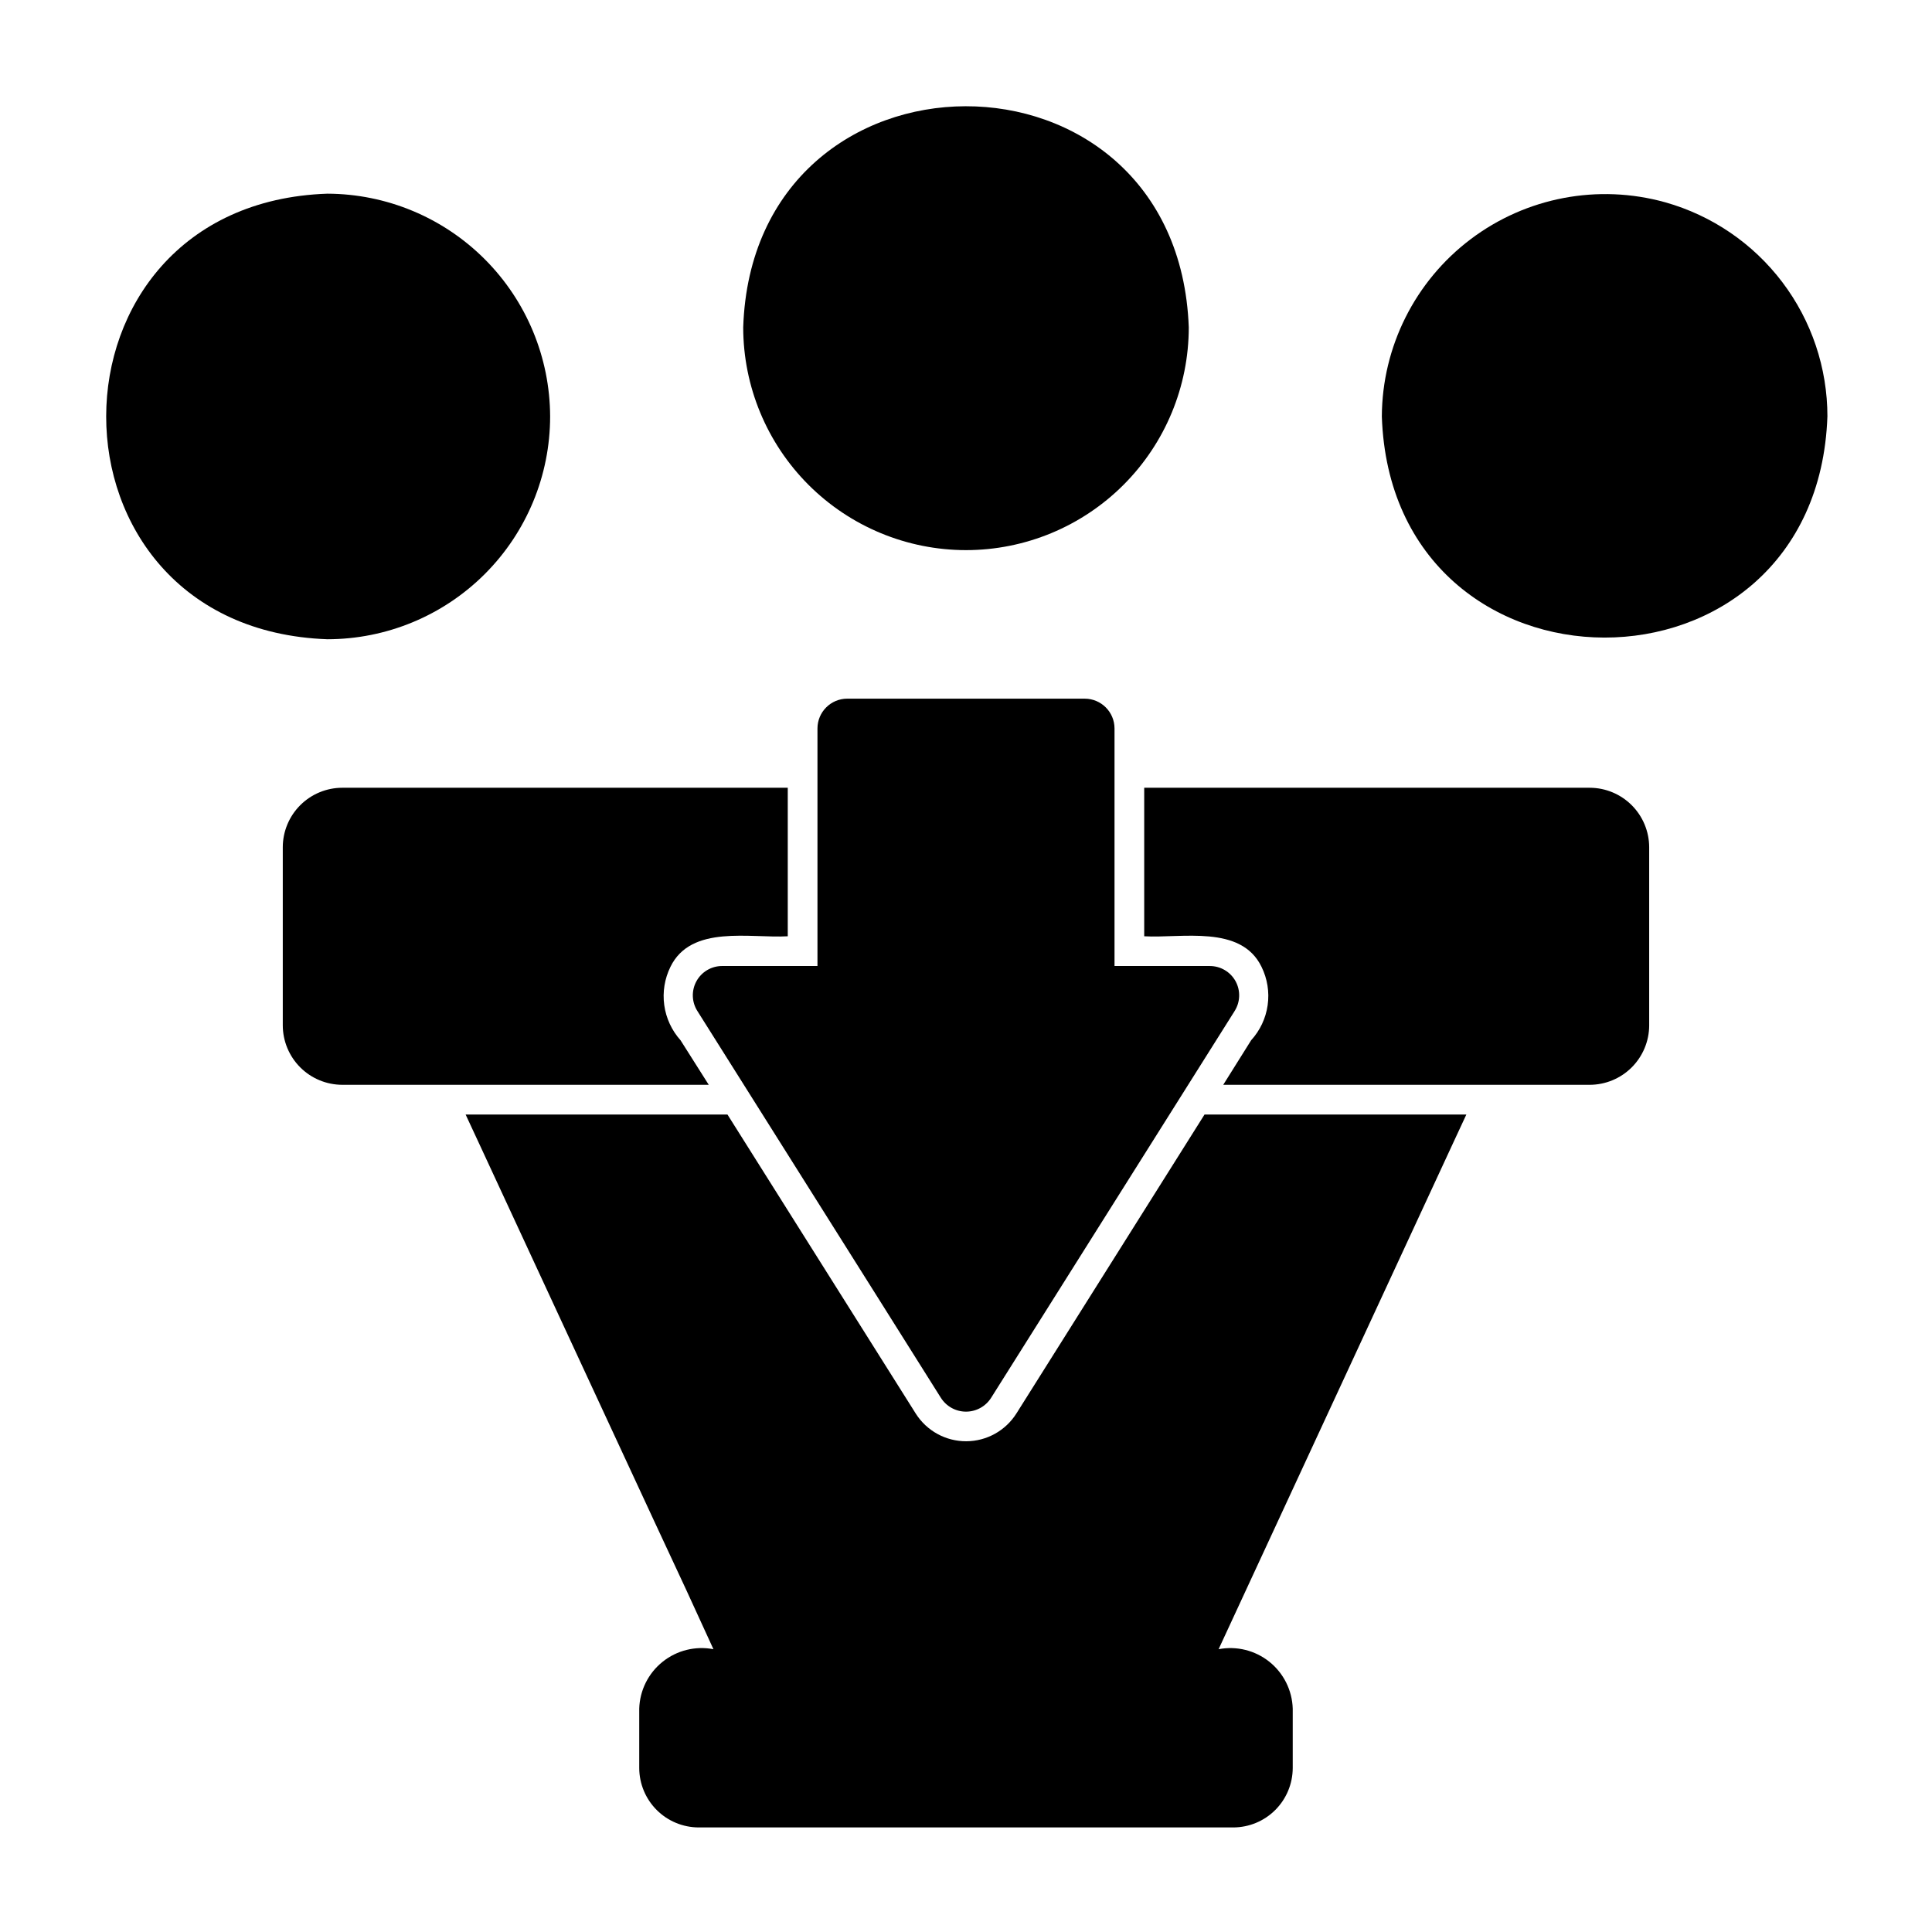
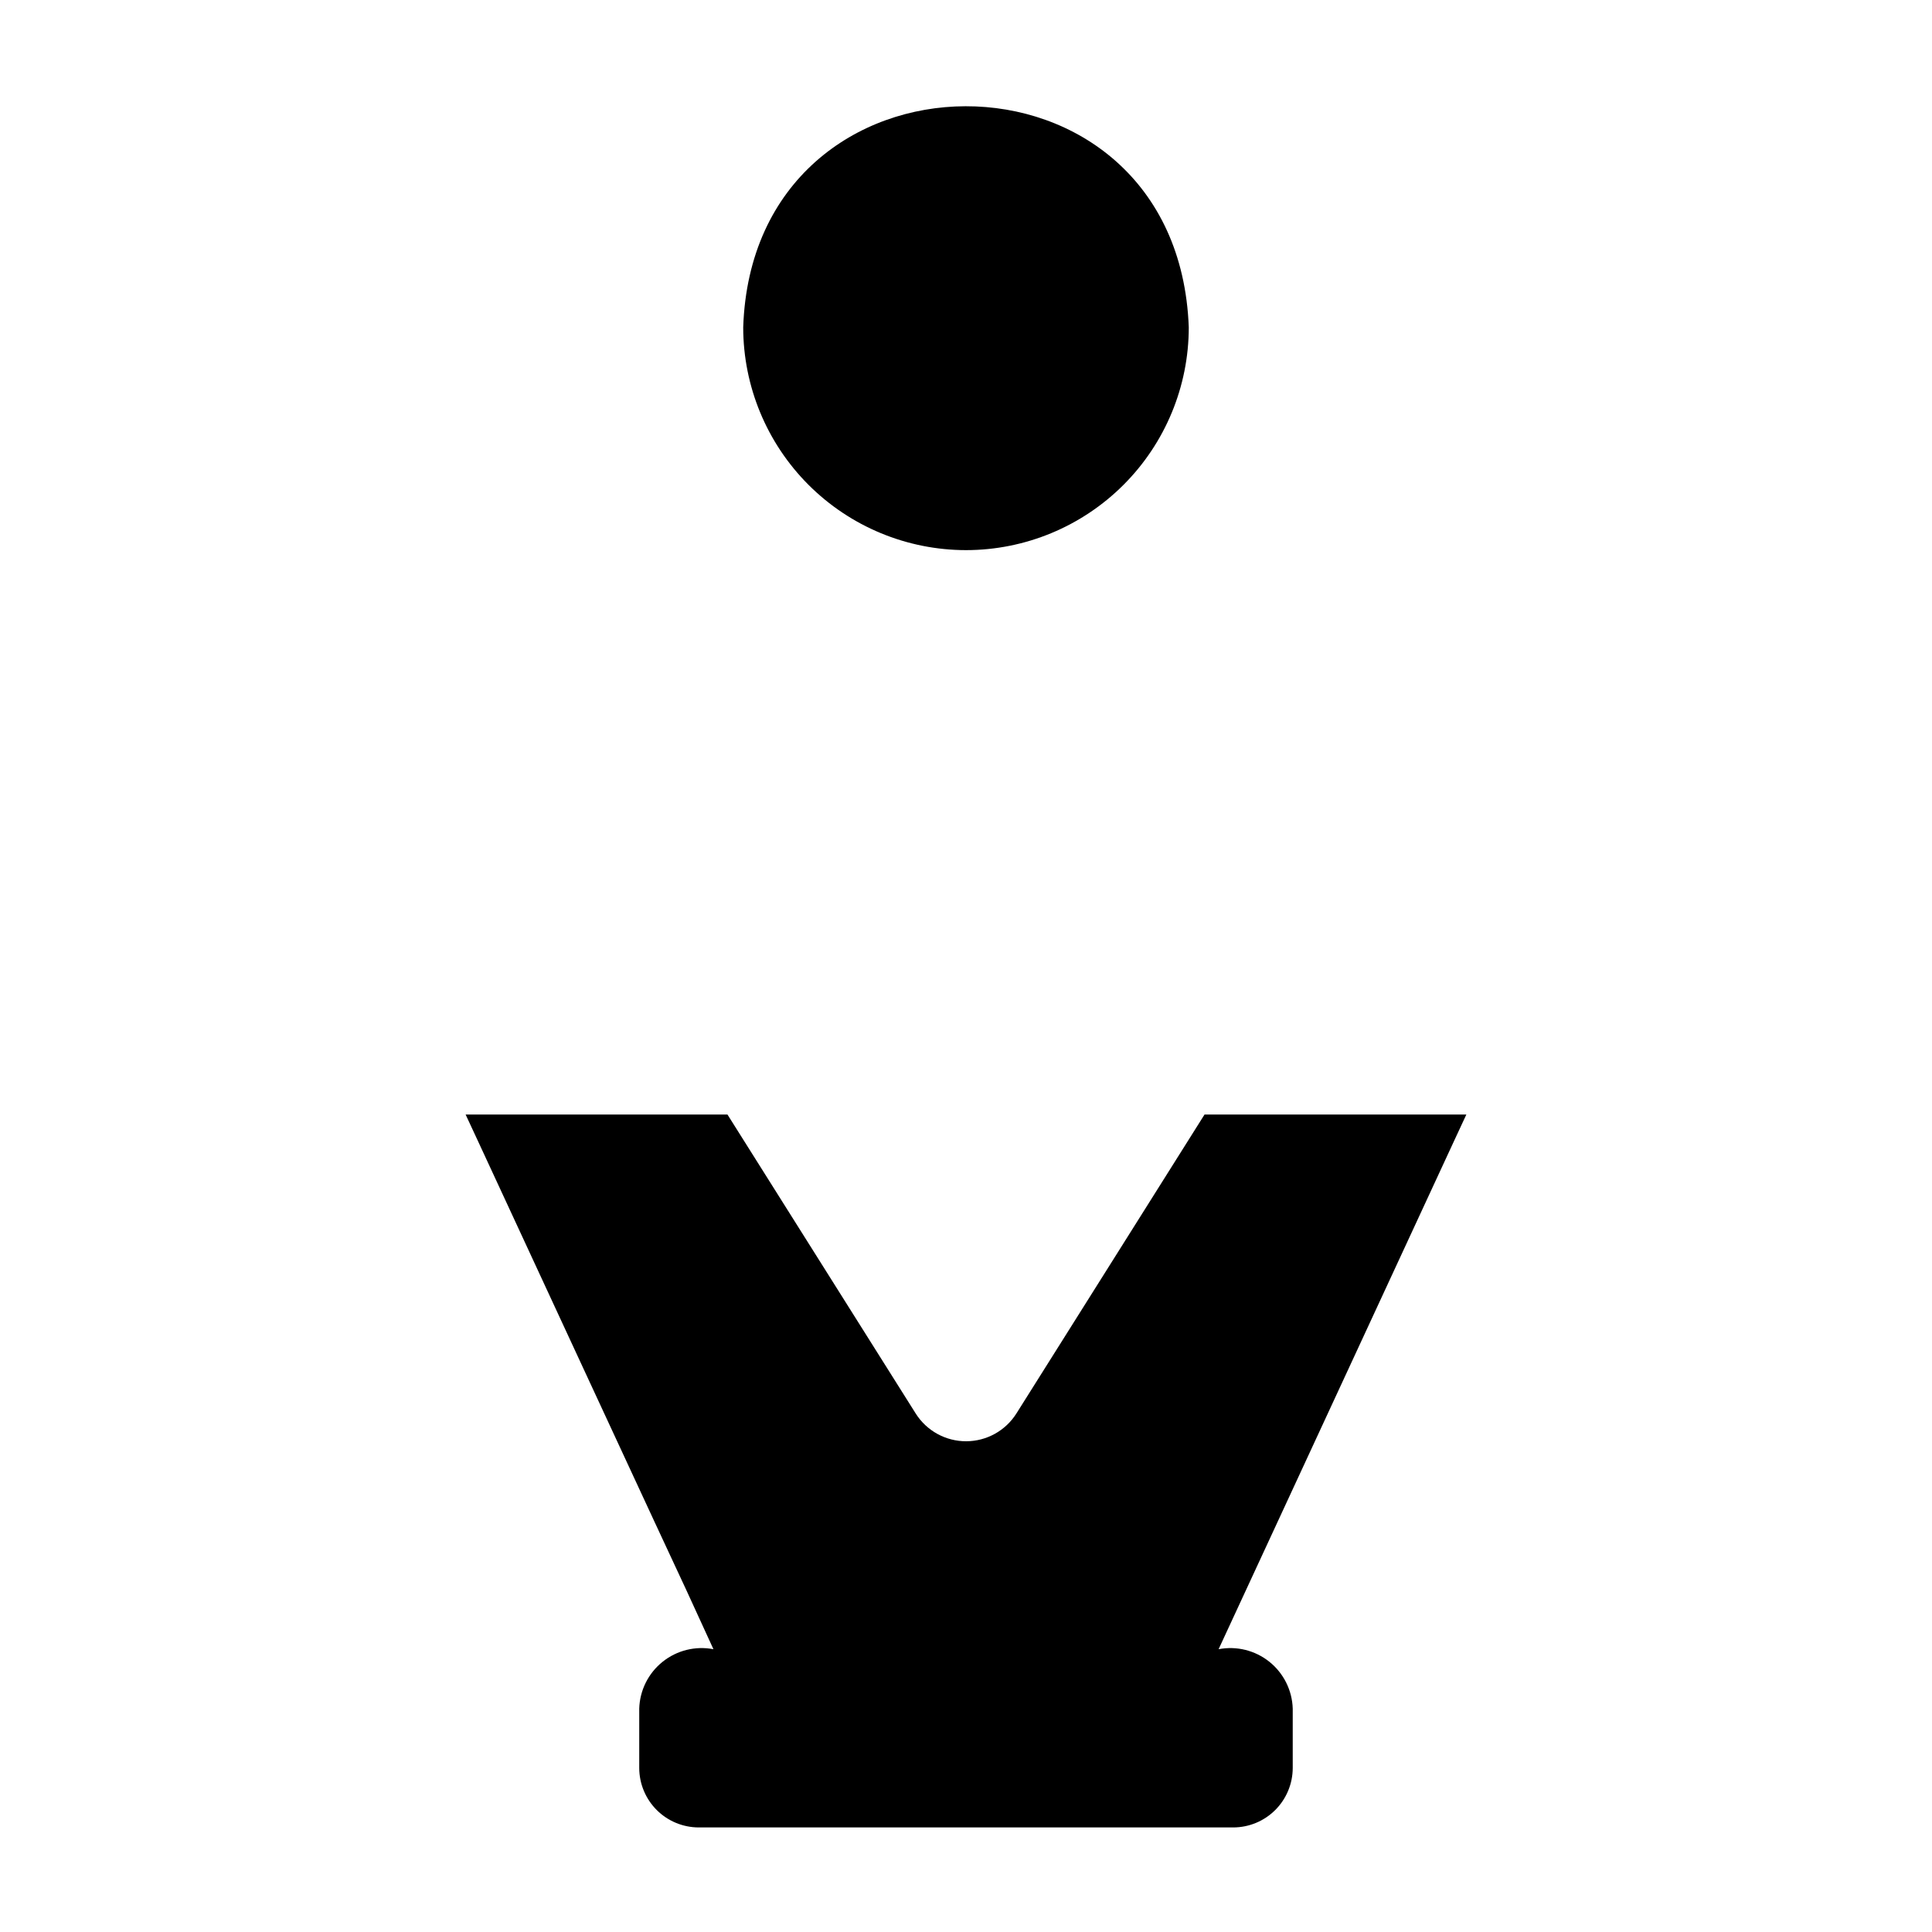
<svg xmlns="http://www.w3.org/2000/svg" fill="#000000" width="800px" height="800px" version="1.1" viewBox="144 144 512 512">
  <g>
-     <path d="m218.94 368.51v47.23c0.012 4.172 1.676 8.168 4.625 11.121 2.949 2.949 6.949 4.609 11.121 4.625h97.141l-7.477-11.809h-0.004c-2.332-2.606-3.836-5.848-4.312-9.312-0.477-3.465 0.094-6.992 1.637-10.133 5.477-11.273 21.18-7.527 31.094-8.109v-39.359h-118.08c-4.172 0.012-8.172 1.676-11.121 4.625-2.949 2.949-4.613 6.949-4.625 11.121z" />
    <path d="m528.94 447.23 3.66-7.871h-69.387l-49.832 79.191c-2.879 4.59-7.906 7.383-13.324 7.398-5.414 0.016-10.461-2.746-13.363-7.32l-49.91-79.27h-69.391l3.66 7.871s54.789 118.24 54.867 118.24c1.656 3.656 5.434 11.875 7.148 15.586-4.762-0.918-9.684 0.301-13.469 3.332-3.785 3.027-6.051 7.566-6.195 12.414v15.742c0.012 4.172 1.676 8.168 4.625 11.121 2.949 2.949 6.945 4.609 11.117 4.625h141.7c4.172-0.016 8.168-1.676 11.117-4.625 2.949-2.953 4.613-6.949 4.625-11.121v-15.742c-0.145-4.844-2.406-9.383-6.188-12.414-3.781-3.027-8.699-4.246-13.457-3.332 1.543-3.379 58.203-125.63 61.996-133.82z" />
-     <path d="m581.05 415.74v-47.23c-0.012-4.172-1.676-8.172-4.625-11.121-2.949-2.949-6.945-4.613-11.117-4.625h-118.08v39.359c9.895 0.566 25.664-3.137 31.094 8.109 1.547 3.144 2.113 6.68 1.621 10.148-0.492 3.469-2.016 6.707-4.375 9.297l-7.398 11.809h97.141c4.172-0.016 8.168-1.676 11.117-4.625 2.949-2.953 4.613-6.949 4.625-11.121z" />
-     <path d="m289.79 254.37c-0.047-15.645-6.281-30.633-17.344-41.695s-26.051-17.297-41.695-17.348c-78 2.668-78.297 115.27 0 118.08 15.656-0.008 30.672-6.227 41.742-17.301 11.07-11.07 17.293-26.082 17.297-41.738z" />
-     <path d="m585.3 197.61c-17.781-4.957-36.859-1.332-51.59 9.801-14.727 11.129-23.422 28.496-23.508 46.957 2.609 77.965 115.31 78.297 118.08 0h0.004c0-12.855-4.199-25.355-11.961-35.602-7.758-10.242-18.652-17.672-31.023-21.156z" />
    <path d="m400 289.79c15.656-0.004 30.668-6.227 41.738-17.297 11.074-11.07 17.293-26.086 17.301-41.742-2.902-78.398-115.5-77.855-118.08 0 0.012 15.656 6.238 30.668 17.305 41.734 11.07 11.07 26.082 17.293 41.738 17.305z" />
-     <path d="m431.49 329.15h-62.977c-4.344 0.016-7.859 3.531-7.875 7.875v62.977h-25.266c-2.844 0-5.457 1.551-6.816 4.043-1.363 2.492-1.254 5.531 0.281 7.922l47.391 75.258 17.082 27.16v-0.004c1.438 2.312 3.965 3.719 6.691 3.719 2.723 0 5.254-1.406 6.691-3.719l64.473-102.41h-0.004c1.535-2.391 1.645-5.43 0.285-7.922-1.363-2.492-3.977-4.043-6.816-4.043h-25.27v-62.977c-0.016-4.344-3.531-7.859-7.871-7.875z" />
  </g>
</svg>